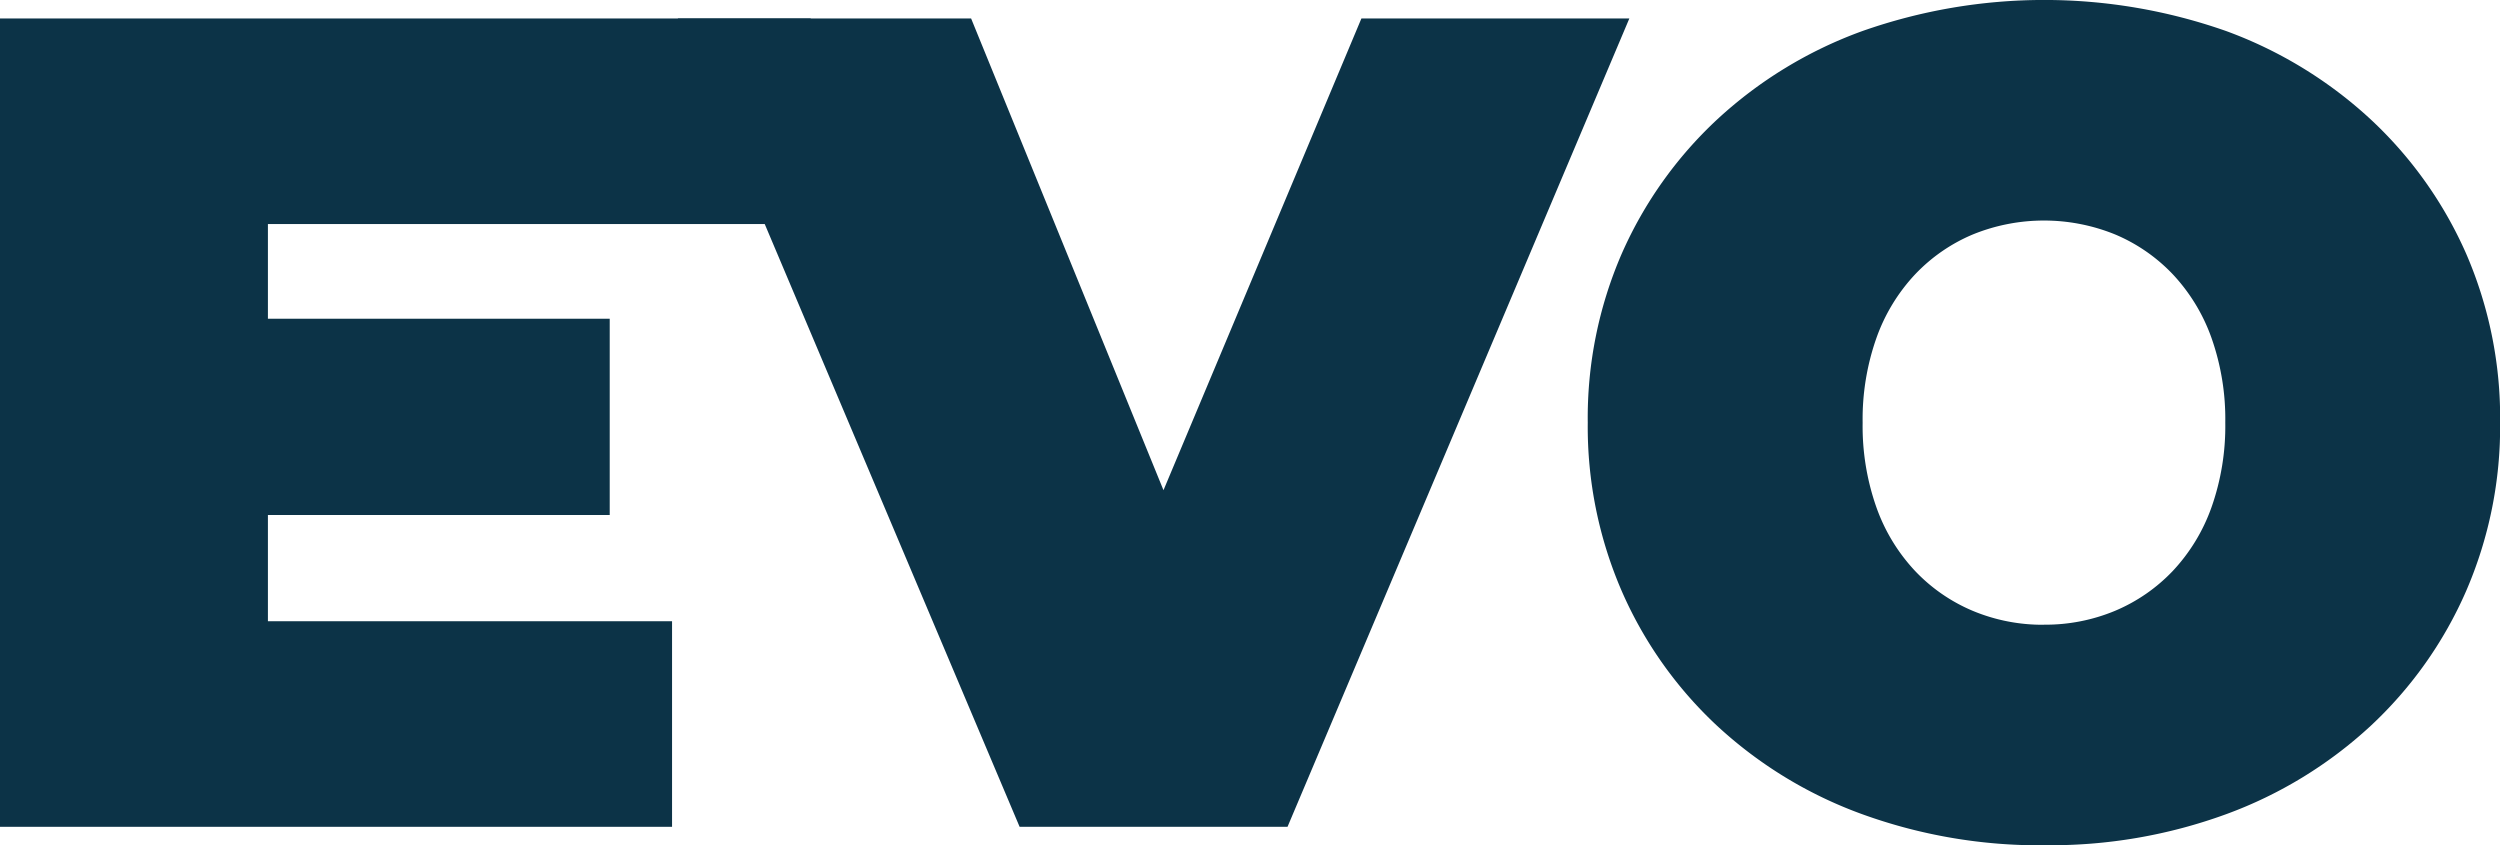
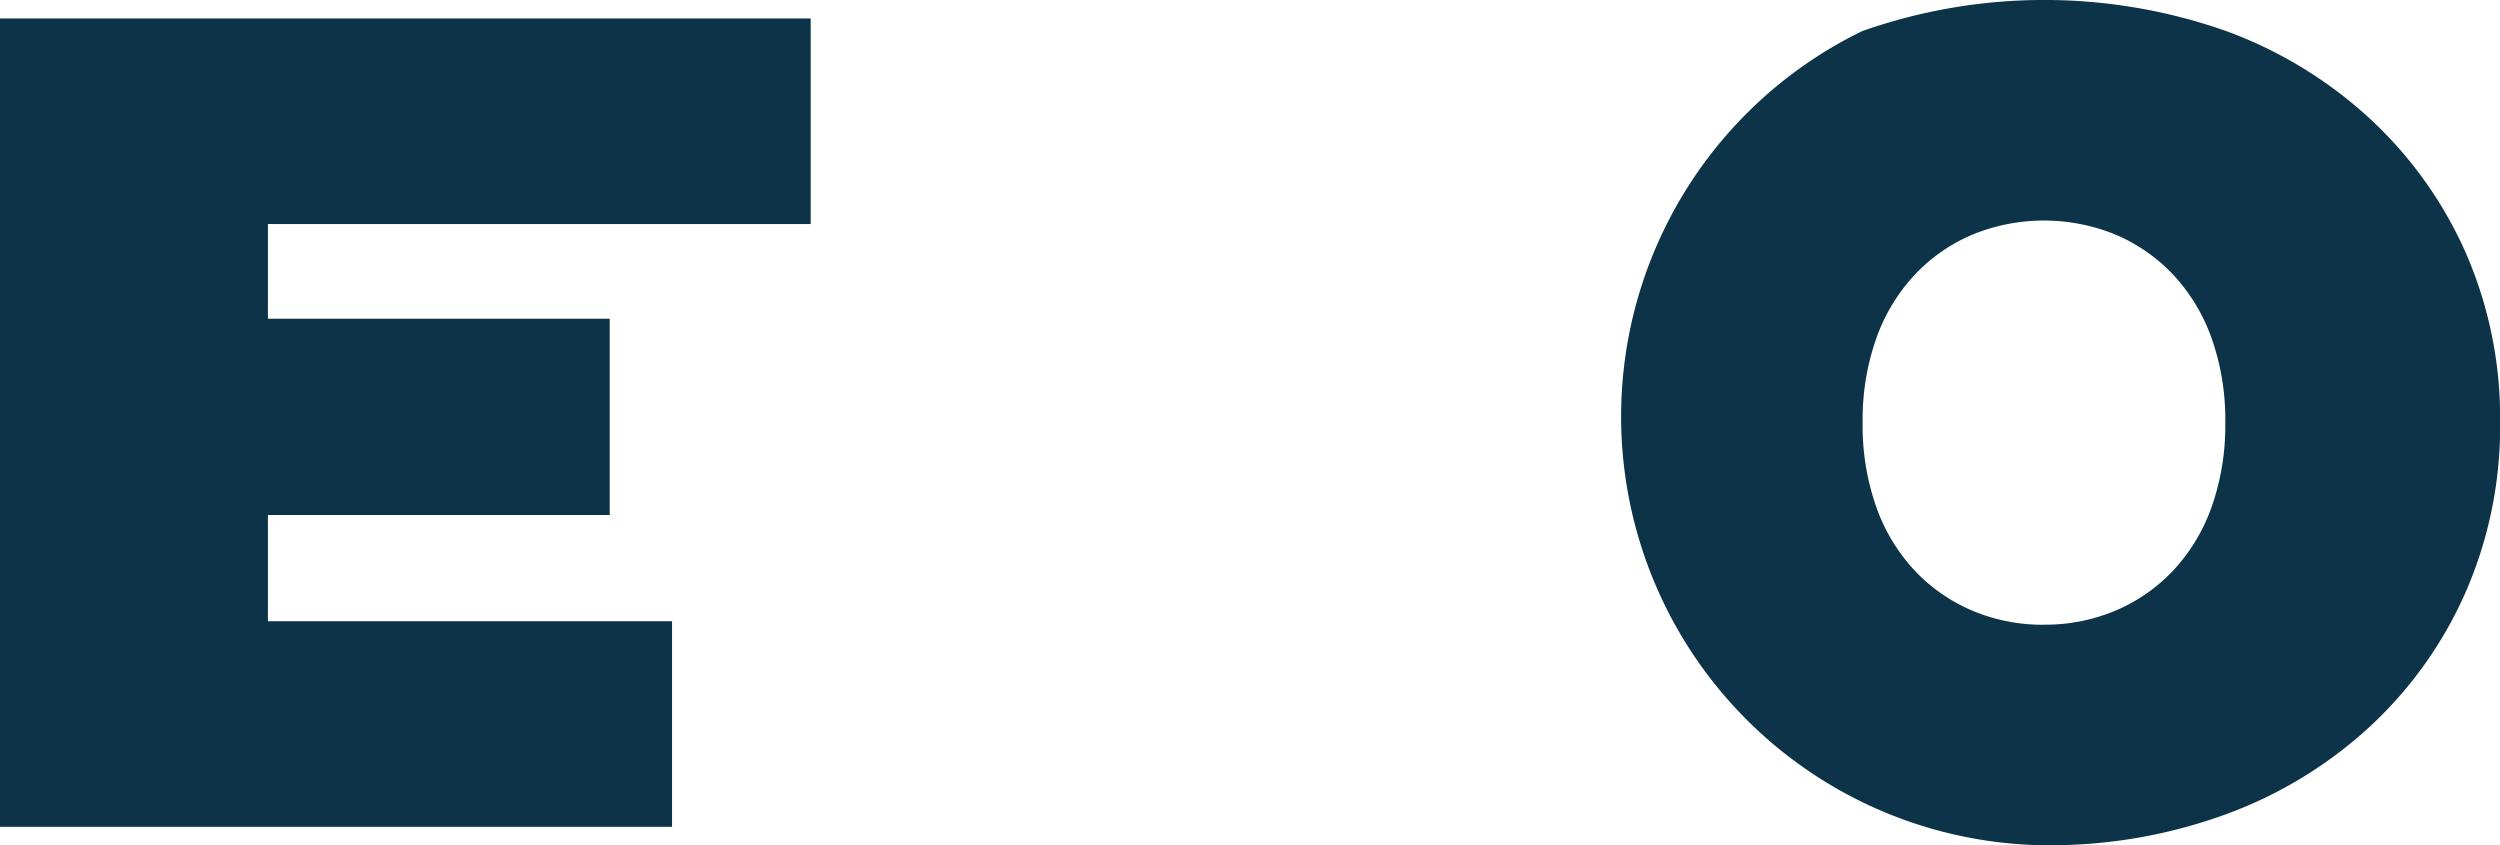
<svg xmlns="http://www.w3.org/2000/svg" id="Group_2508" data-name="Group 2508" width="104.344" height="35.28" viewBox="0 0 104.344 35.28">
  <defs>
    <clipPath id="clip-path">
      <rect id="Rectangle_539" data-name="Rectangle 539" width="104.344" height="35.28" fill="#0C3347" />
    </clipPath>
  </defs>
  <path id="Path_6613" data-name="Path 6613" d="M0,.992V34.73H28.05V26.15H11.182V21.716H25.448V13.524H11.182V9.572H33.836V.992Z" transform="translate(0 -0.221)" fill="#0C3347" />
-   <path id="Path_6614" data-name="Path 6614" d="M64.925.992,56.664,20.681,48.635.992H36.393L50.659,34.73H61.841L76.108.992Z" transform="translate(-8.103 -0.221)" fill="#0C3347" />
  <g id="Group_2507" data-name="Group 2507">
    <g id="Group_2506" data-name="Group 2506" clip-path="url(#clip-path)">
-       <path id="Path_6615" data-name="Path 6615" d="M104.335,35.28a21.723,21.723,0,0,1-7.639-1.3,17.894,17.894,0,0,1-6.049-3.687,16.929,16.929,0,0,1-3.976-5.615,17.254,17.254,0,0,1-1.422-7.037,17.213,17.213,0,0,1,1.422-7.061,17.008,17.008,0,0,1,3.976-5.591A17.894,17.894,0,0,1,96.7,1.3a22.861,22.861,0,0,1,15.206,0,17.962,17.962,0,0,1,6.025,3.687,17.031,17.031,0,0,1,3.976,5.591,17.239,17.239,0,0,1,1.422,7.061,17.279,17.279,0,0,1-1.422,7.037,16.951,16.951,0,0,1-3.976,5.615,17.962,17.962,0,0,1-6.025,3.687,21.386,21.386,0,0,1-7.567,1.3m-.048-9.205a7.56,7.56,0,0,0,2.964-.578,7.134,7.134,0,0,0,2.41-1.663,7.583,7.583,0,0,0,1.615-2.651,10.174,10.174,0,0,0,.578-3.542,10.18,10.18,0,0,0-.578-3.542,7.59,7.59,0,0,0-1.615-2.651,7.134,7.134,0,0,0-2.41-1.663,7.885,7.885,0,0,0-5.928,0,7.119,7.119,0,0,0-2.41,1.663A7.579,7.579,0,0,0,97.3,14.1a10.18,10.18,0,0,0-.578,3.542,10.174,10.174,0,0,0,.578,3.542,7.571,7.571,0,0,0,1.615,2.651,7.119,7.119,0,0,0,2.41,1.663,7.56,7.56,0,0,0,2.964.578" transform="translate(-18.98 0)" fill="#0C3347" />
+       <path id="Path_6615" data-name="Path 6615" d="M104.335,35.28A17.894,17.894,0,0,1,96.7,1.3a22.861,22.861,0,0,1,15.206,0,17.962,17.962,0,0,1,6.025,3.687,17.031,17.031,0,0,1,3.976,5.591,17.239,17.239,0,0,1,1.422,7.061,17.279,17.279,0,0,1-1.422,7.037,16.951,16.951,0,0,1-3.976,5.615,17.962,17.962,0,0,1-6.025,3.687,21.386,21.386,0,0,1-7.567,1.3m-.048-9.205a7.56,7.56,0,0,0,2.964-.578,7.134,7.134,0,0,0,2.41-1.663,7.583,7.583,0,0,0,1.615-2.651,10.174,10.174,0,0,0,.578-3.542,10.18,10.18,0,0,0-.578-3.542,7.59,7.59,0,0,0-1.615-2.651,7.134,7.134,0,0,0-2.41-1.663,7.885,7.885,0,0,0-5.928,0,7.119,7.119,0,0,0-2.41,1.663A7.579,7.579,0,0,0,97.3,14.1a10.18,10.18,0,0,0-.578,3.542,10.174,10.174,0,0,0,.578,3.542,7.571,7.571,0,0,0,1.615,2.651,7.119,7.119,0,0,0,2.41,1.663,7.56,7.56,0,0,0,2.964.578" transform="translate(-18.98 0)" fill="#0C3347" />
    </g>
  </g>
</svg>